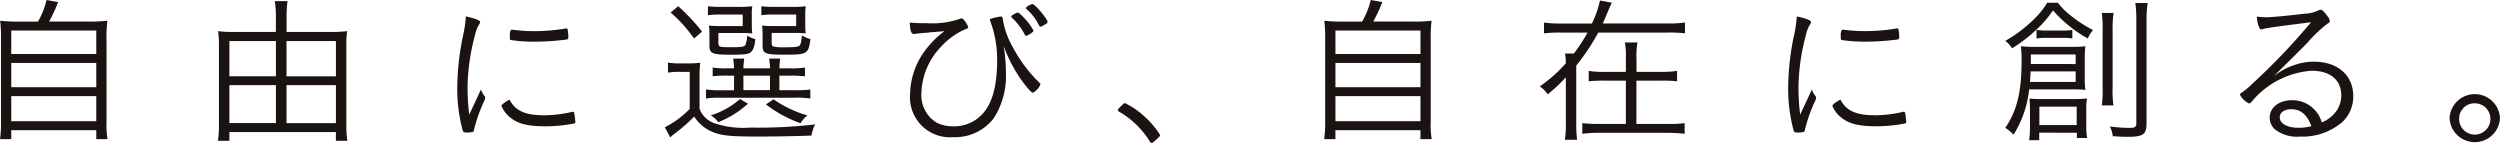
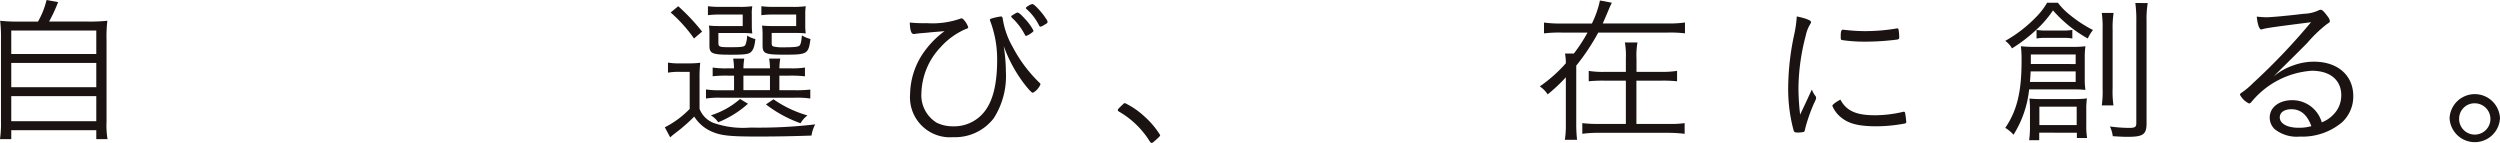
<svg xmlns="http://www.w3.org/2000/svg" id="グループ_3" data-name="グループ 3" width="253.713" height="14.503" viewBox="0 0 253.713 14.503">
  <path id="パス_16" data-name="パス 16" d="M5.564,2.189A8.082,8.082,0,0,0,6.434,0L7.61.211a15.375,15.375,0,0,1-.92,1.977h3.939a16.489,16.489,0,0,0,1.978-.082,13.5,13.5,0,0,0-.085,1.928v8.3a8.669,8.669,0,0,0,.1,1.783H11.482v-.907H2.853v.907H1.71a11.425,11.425,0,0,0,.1-1.8V4.035a14.4,14.4,0,0,0-.085-1.928,15.7,15.7,0,0,0,1.944.082ZM2.853,5.478h8.629V3.1H2.853Zm0,3.37h8.629V6.384H2.853Zm0,3.452h8.629V9.755H2.853Z" transform="translate(-1.71 0)" fill="#1a1311" />
-   <path id="パス_17" data-name="パス 17" d="M32.625,3.228a12.628,12.628,0,0,0,1.654-.081,8.634,8.634,0,0,0-.085,1.393v8.215a11.083,11.083,0,0,0,.1,1.523h-1.16v-.891H22.326v.891H21.165a11.138,11.138,0,0,0,.1-1.539V4.508a11.237,11.237,0,0,0-.084-1.361,11.651,11.651,0,0,0,1.6.081h4.263V1.672A9.215,9.215,0,0,0,26.929.1h1.3a11.271,11.271,0,0,0-.1,1.571V3.228Zm-10.3,4.5h4.723V4.152H22.326Zm0,4.748h4.723V8.623H22.326ZM33.137,4.152H28.123v3.58h5.014Zm0,4.472H28.123V12.48h5.014Z" transform="translate(0.954 0.014)" fill="#1a1311" />
-   <path id="パス_18" data-name="パス 18" d="M44.434,9.958c.393-.858.393-.858.5-1.07a2.214,2.214,0,0,0,.357.649.3.3,0,0,1,.069.194c0,.1-.018.161-.239.615a16.857,16.857,0,0,0-.871,2.511c-.033.2-.067.276-.118.324a2.526,2.526,0,0,1-.7.065c-.221,0-.306-.049-.357-.226a16,16,0,0,1-.547-4.343,26.121,26.121,0,0,1,.615-5.395,11.737,11.737,0,0,0,.255-1.815c.887.177,1.451.4,1.451.566a.7.7,0,0,1-.121.275,3.382,3.382,0,0,0-.408,1.07,21.5,21.5,0,0,0-.75,5.331,22.878,22.878,0,0,0,.171,2.722ZM51.341,11.5a12.616,12.616,0,0,0,2.814-.34.233.233,0,0,1,.1-.016.118.118,0,0,1,.136.113,7.221,7.221,0,0,1,.119.924c0,.114-.034.146-.358.194a15.56,15.56,0,0,1-2.642.243c-1.791,0-2.8-.243-3.582-.875a2.944,2.944,0,0,1-.92-1.2c0-.115.357-.39.819-.633.6,1.135,1.585,1.588,3.512,1.588M48.374,2.846a17.711,17.711,0,0,0,1.962.114A19.211,19.211,0,0,0,53.473,2.7a.333.333,0,0,1,.119-.017.119.119,0,0,1,.136.114,4.616,4.616,0,0,1,.069.794c0,.147-.035.194-.223.227a25.527,25.527,0,0,1-3.172.21,15.452,15.452,0,0,1-2.422-.163c-.085-.016-.1-.064-.118-.193V3.413c0-.422.067-.6.221-.6.051,0,.155.016.29.033" transform="translate(3.879 0.201)" fill="#1a1311" />
  <path id="パス_19" data-name="パス 19" d="M61.374,6.276a6.666,6.666,0,0,0,1.262.081h.784a9.428,9.428,0,0,0,1.228-.065,13.44,13.44,0,0,0-.068,1.621v3.062A2.5,2.5,0,0,0,66,12.4a9.153,9.153,0,0,0,3.734.47,48.614,48.614,0,0,0,6.583-.324,3.412,3.412,0,0,0-.375,1.135c-1.757.065-3.53.1-5.457.1-2.916,0-3.769-.1-4.741-.535a3.961,3.961,0,0,1-1.705-1.491,15.39,15.39,0,0,1-1.143,1.053c-.2.178-.2.178-.767.616-.29.227-.29.227-.529.438l-.546-1.021a9.41,9.41,0,0,0,2.525-1.863V7.216H62.568a6.438,6.438,0,0,0-1.194.081Zm1.04-5.72a19.954,19.954,0,0,1,2.422,2.576l-.819.7a14.452,14.452,0,0,0-2.371-2.641ZM67.445,7.6a12.113,12.113,0,0,0-1.535.065V6.778a8.569,8.569,0,0,0,1.518.081h.648a6.763,6.763,0,0,0-.085-.988h1.126a6.342,6.342,0,0,0-.085.988h2.695a6.552,6.552,0,0,0-.085-.988h1.126a6.9,6.9,0,0,0-.086.988h1.076a8.689,8.689,0,0,0,1.518-.081V7.67A12.43,12.43,0,0,0,73.72,7.6H72.68V9.08h1.553a12.309,12.309,0,0,0,1.586-.066v.908a9.464,9.464,0,0,0-1.586-.082h-7.5a8.679,8.679,0,0,0-1.5.082V9a8.566,8.566,0,0,0,1.5.082h1.347V7.6Zm2.439-5.121a5.448,5.448,0,0,0,.051.842c-.392-.032-.6-.049-1.023-.049H66.49v.989c0,.421.1.454,1.194.454,1.177,0,1.433-.033,1.552-.243a2.771,2.771,0,0,0,.172-.94,2.806,2.806,0,0,0,.834.357c-.085.778-.2,1.086-.46,1.329-.239.21-.665.259-2,.259-1.944,0-2.2-.114-2.2-.94V3.376a5.4,5.4,0,0,0-.051-.858,8.406,8.406,0,0,0,1.04.048h2.388V1.4H66.729a9.737,9.737,0,0,0-1.3.065V.556a9.822,9.822,0,0,0,1.313.065h1.74a9.561,9.561,0,0,0,1.45-.065,4.239,4.239,0,0,0-.051.842Zm-.392,7.972a10.084,10.084,0,0,1-3.019,1.879,2.327,2.327,0,0,0-.75-.7A8.249,8.249,0,0,0,68.69,9.971Zm-.46-1.377h2.693V7.6H69.031Zm6.276-6.6a5.172,5.172,0,0,0,.051.842,10.233,10.233,0,0,0-1.024-.049H71.9v.989c0,.259.034.34.2.389a3.79,3.79,0,0,0,.954.081c1.161,0,1.553-.049,1.672-.178s.188-.4.239-1.037a3.051,3.051,0,0,0,.87.373c-.2,1.523-.324,1.588-2.609,1.588-2.012,0-2.251-.1-2.251-.956V3.409a7.763,7.763,0,0,0-.052-.891,8.44,8.44,0,0,0,1.041.048h2.421V1.4H72.152a9.737,9.737,0,0,0-1.3.065V.556a9.547,9.547,0,0,0,1.3.065h1.755A9.716,9.716,0,0,0,75.358.556a5.308,5.308,0,0,0-.051.842ZM72.084,10a11.456,11.456,0,0,0,3.445,1.636,2.776,2.776,0,0,0-.7.795,12.706,12.706,0,0,1-3.513-1.912Z" transform="translate(6.415 0.076)" fill="#1a1311" />
  <path id="パス_20" data-name="パス 20" d="M84.625,2.3A8.576,8.576,0,0,0,88,1.863a.507.507,0,0,1,.153-.049c.085,0,.153.033.273.178a1.959,1.959,0,0,1,.426.729c0,.065-.068.13-.256.178a7.3,7.3,0,0,0-2.541,1.832A7.032,7.032,0,0,0,84.1,9.382a3.274,3.274,0,0,0,1.535,3.013,3.649,3.649,0,0,0,1.671.374A3.9,3.9,0,0,0,90.559,11.2c.836-1.119,1.227-2.82,1.227-5.186a10.979,10.979,0,0,0-.7-3.92.278.278,0,0,1-.034-.114c0-.1.067-.13.375-.211a6.2,6.2,0,0,1,.732-.146c.138,0,.172.065.206.308a8.313,8.313,0,0,0,1.006,2.8,14.114,14.114,0,0,0,2.695,3.6c.084.082.118.131.118.178a1.767,1.767,0,0,1-.766.858c-.136,0-.462-.356-1.006-1.069a14.479,14.479,0,0,1-1.961-3.678,17.416,17.416,0,0,1,.222,2.641,7.915,7.915,0,0,1-1.228,4.683,4.945,4.945,0,0,1-4.11,1.927,4.059,4.059,0,0,1-4.383-4.39,7.585,7.585,0,0,1,1.535-4.425,9.239,9.239,0,0,1,1.961-1.944L85.1,3.224c-.307.033-.614.065-.87.081-.392.033-.546.049-.75.082a.794.794,0,0,1-.153.016c-.256,0-.375-.324-.408-1.166a14.089,14.089,0,0,0,1.705.065m8.7-.795.153-.1c.239-.147.307-.178.375-.178.136,0,.358.194.784.665a5,5,0,0,1,.836,1.165c0,.066-.035.115-.171.211a2.065,2.065,0,0,1-.563.324c-.068,0-.1-.033-.155-.146A6.137,6.137,0,0,0,93.3,1.766c-.067-.064-.084-.1-.084-.128a.152.152,0,0,1,.1-.131m3.172-.032c.357.5.426.6.408.729,0,.081-.051.114-.408.324a.889.889,0,0,1-.308.131c-.067,0-.085-.033-.136-.115A5.389,5.389,0,0,0,94.754.858C94.719.811,94.7.794,94.7.762c0-.1.512-.4.665-.4s.665.518,1.126,1.118" transform="translate(9.41 0.049)" fill="#1a1311" />
  <path id="パス_21" data-name="パス 21" d="M101.916,9.417c.188-.194.222-.211.307-.211a8.071,8.071,0,0,1,1.978,1.362,8.59,8.59,0,0,1,1.586,1.879c0,.081-.052.146-.392.454-.325.292-.392.341-.478.341-.051,0-.1-.034-.171-.13a8.9,8.9,0,0,0-3.139-3.047c-.084-.049-.118-.1-.118-.163s.017-.1.426-.485" transform="translate(11.953 1.261)" fill="#1a1311" />
-   <path id="パス_22" data-name="パス 22" d="M123.764,2.189A8.082,8.082,0,0,0,124.634,0l1.177.211a15.521,15.521,0,0,1-.921,1.977h3.939a16.489,16.489,0,0,0,1.978-.082,13.682,13.682,0,0,0-.085,1.928v8.3a8.756,8.756,0,0,0,.1,1.783h-1.143v-.907h-8.629v.907H119.91a11.426,11.426,0,0,0,.1-1.8V4.035a14.4,14.4,0,0,0-.085-1.928,15.7,15.7,0,0,0,1.944.082Zm-2.712,3.289h8.629V3.1h-8.629Zm0,3.37h8.629V6.384h-8.629Zm0,3.452h8.629V9.755h-8.629Z" transform="translate(14.475 0)" fill="#1a1311" />
  <path id="パス_23" data-name="パス 23" d="M152.1,2.377a11.809,11.809,0,0,0,1.79-.1v1.1A12.939,12.939,0,0,0,152.1,3.3H145.09a22.165,22.165,0,0,1-2.234,3.354v5.93a13.727,13.727,0,0,0,.085,1.6H141.7a9.348,9.348,0,0,0,.1-1.6V7.837a16.4,16.4,0,0,1-1.843,1.734,2.859,2.859,0,0,0-.8-.809,14.519,14.519,0,0,0,2.645-2.35,5.88,5.88,0,0,0-.086-.988h.9A16.25,16.25,0,0,0,144,3.3h-2.609a13.245,13.245,0,0,0-1.808.081v-1.1a11.8,11.8,0,0,0,1.808.1h3.053A9.846,9.846,0,0,0,145.26.043l1.211.227c-.1.194-.171.34-.307.664-.1.259-.529,1.231-.614,1.443Zm-.563,4.909a9.137,9.137,0,0,0,1.552-.1V8.243a13.7,13.7,0,0,0-1.552-.065h-2.575v4.391h3.257a9.954,9.954,0,0,0,1.637-.081v1.085a15.071,15.071,0,0,0-1.637-.1h-7.111a11.958,11.958,0,0,0-1.637.1V12.488a12.077,12.077,0,0,0,1.62.081h2.8V8.178h-2.2a13.835,13.835,0,0,0-1.569.065V7.19a9.229,9.229,0,0,0,1.569.1h2.2V5.957a7.778,7.778,0,0,0-.1-1.653h1.279a7.5,7.5,0,0,0-.1,1.669V7.286Z" transform="translate(17.11 0.006)" fill="#1a1311" />
  <path id="パス_24" data-name="パス 24" d="M163.235,9.958c.393-.858.393-.858.5-1.07a2.214,2.214,0,0,0,.357.649.3.3,0,0,1,.069.194c0,.1-.018.161-.239.615a16.861,16.861,0,0,0-.871,2.511c-.033.2-.067.276-.118.324a2.526,2.526,0,0,1-.7.065c-.221,0-.306-.049-.357-.226a16,16,0,0,1-.547-4.343,26.122,26.122,0,0,1,.615-5.395,11.735,11.735,0,0,0,.255-1.815c.887.177,1.451.4,1.451.566a.7.7,0,0,1-.121.275,3.382,3.382,0,0,0-.408,1.07,21.5,21.5,0,0,0-.75,5.331,22.882,22.882,0,0,0,.171,2.722Zm6.907,1.539a12.616,12.616,0,0,0,2.814-.34.233.233,0,0,1,.1-.016.119.119,0,0,1,.136.113,7.222,7.222,0,0,1,.119.924c0,.114-.034.146-.358.194a15.56,15.56,0,0,1-2.642.243c-1.791,0-2.8-.243-3.582-.875a2.944,2.944,0,0,1-.92-1.2c0-.115.357-.39.819-.633.6,1.135,1.585,1.588,3.512,1.588m-2.967-8.652a17.711,17.711,0,0,0,1.962.114,19.211,19.211,0,0,0,3.137-.259.333.333,0,0,1,.119-.017.119.119,0,0,1,.136.114,4.616,4.616,0,0,1,.069.794c0,.147-.035.194-.223.227a25.527,25.527,0,0,1-3.172.21,15.452,15.452,0,0,1-2.422-.163c-.085-.016-.1-.064-.118-.193V3.413c0-.422.067-.6.221-.6.051,0,.155.016.29.033" transform="translate(20.146 0.201)" fill="#1a1311" />
  <path id="パス_25" data-name="パス 25" d="M186.044.242a6.731,6.731,0,0,0,1.193,1.217,13.13,13.13,0,0,0,2.37,1.555,3.983,3.983,0,0,0-.528.858,13.206,13.206,0,0,1-3.531-2.851,10.619,10.619,0,0,1-1.671,1.944,15.618,15.618,0,0,1-2.489,1.911,2.47,2.47,0,0,0-.683-.762,13.753,13.753,0,0,0,3.19-2.479A7.129,7.129,0,0,0,184.953.242Zm-2.917,8.8a10.738,10.738,0,0,1-1.585,4.6,3.612,3.612,0,0,0-.837-.7c1.194-1.751,1.654-3.662,1.654-6.79a11.807,11.807,0,0,0-.067-1.491,14.955,14.955,0,0,0,1.585.065h3.685a10.658,10.658,0,0,0,1.279-.065,7.944,7.944,0,0,0-.069,1.182V7.923a7.311,7.311,0,0,0,.069,1.166c-.41-.033-.649-.049-1.194-.049Zm1.024,4.391v.762h-1.024a9.338,9.338,0,0,0,.085-1.28V11.2a10.955,10.955,0,0,0-.051-1.231,10.459,10.459,0,0,0,1.212.049h3.444a8.969,8.969,0,0,0,1.177-.065,7.473,7.473,0,0,0-.067,1.166v1.572a7.127,7.127,0,0,0,.084,1.279h-1.04v-.534Zm-.87-6.221c-.018.421-.034.6-.069,1.07h4.639V7.21Zm4.569-.746V5.492H183.3v.972ZM183.877,3a5.325,5.325,0,0,0,.973.065h1.687A5.086,5.086,0,0,0,187.511,3v.875a4.538,4.538,0,0,0-.9-.065h-1.775a4.783,4.783,0,0,0-.955.065Zm.29,9.657h3.786V10.79h-3.786ZM191.7,1.279a9.7,9.7,0,0,0-.1,1.686V8.911a9.727,9.727,0,0,0,.085,1.75H190.5a10.365,10.365,0,0,0,.084-1.75V2.981a10.8,10.8,0,0,0-.084-1.7Zm3.462-1a10.1,10.1,0,0,0-.118,1.879V12.475c0,1.135-.342,1.378-1.928,1.378-.375,0-.767-.017-1.5-.065a3.245,3.245,0,0,0-.29-.988,14.372,14.372,0,0,0,1.978.146c.563,0,.7-.1.7-.471V2.17a12.74,12.74,0,0,0-.1-1.9Z" transform="translate(22.8 0.033)" fill="#1a1311" />
  <path id="パス_26" data-name="パス 26" d="M204.339,1.632c.493,0,2.25-.163,3.836-.357A3.653,3.653,0,0,0,209.59.951a.557.557,0,0,1,.256-.081c.153,0,.341.178.733.713a.911.911,0,0,1,.2.438c0,.113-.034.13-.324.324a13.8,13.8,0,0,0-1.978,1.9c-.29.292-1.057,1.07-2.148,2.139-.581.583-.7.681-1.279,1.28a6.127,6.127,0,0,1,2.028-1.149,5.975,5.975,0,0,1,2.1-.373c2.4,0,3.974,1.394,3.974,3.484a3.56,3.56,0,0,1-1.126,2.657,6.254,6.254,0,0,1-4.3,1.459,3.6,3.6,0,0,1-2.54-.746,1.621,1.621,0,0,1-.513-1.182c0-1.037.955-1.766,2.285-1.766a3.107,3.107,0,0,1,3,2.251,3.321,3.321,0,0,0,1.569-1.28,2.809,2.809,0,0,0,.409-1.458c0-1.555-1.126-2.5-3-2.5a8.689,8.689,0,0,0-6.07,3.111c-.138.163-.206.211-.29.211a1.991,1.991,0,0,1-.922-.891q0-.1.153-.194a8.116,8.116,0,0,0,1.195-1.005,63.675,63.675,0,0,0,5.865-6.158c-3.428.438-4.535.584-4.895.7a.47.47,0,0,1-.171.033c-.186,0-.374-.551-.443-1.3.324.032.734.065.973.065m2.54,9.333c-.716,0-1.177.324-1.177.827,0,.631.769,1.053,1.893,1.053a4.522,4.522,0,0,0,1.313-.163c-.426-1.166-1.091-1.717-2.029-1.717" transform="translate(25.669 0.119)" fill="#1a1311" />
  <path id="パス_27" data-name="パス 27" d="M225.482,10.839a2.561,2.561,0,0,1-5.116,0,2.561,2.561,0,0,1,5.116,0m-4.145,0a1.588,1.588,0,1,0,1.587-1.506,1.556,1.556,0,0,0-1.587,1.506" transform="translate(28.23 1.151)" fill="#1a1311" />
</svg>